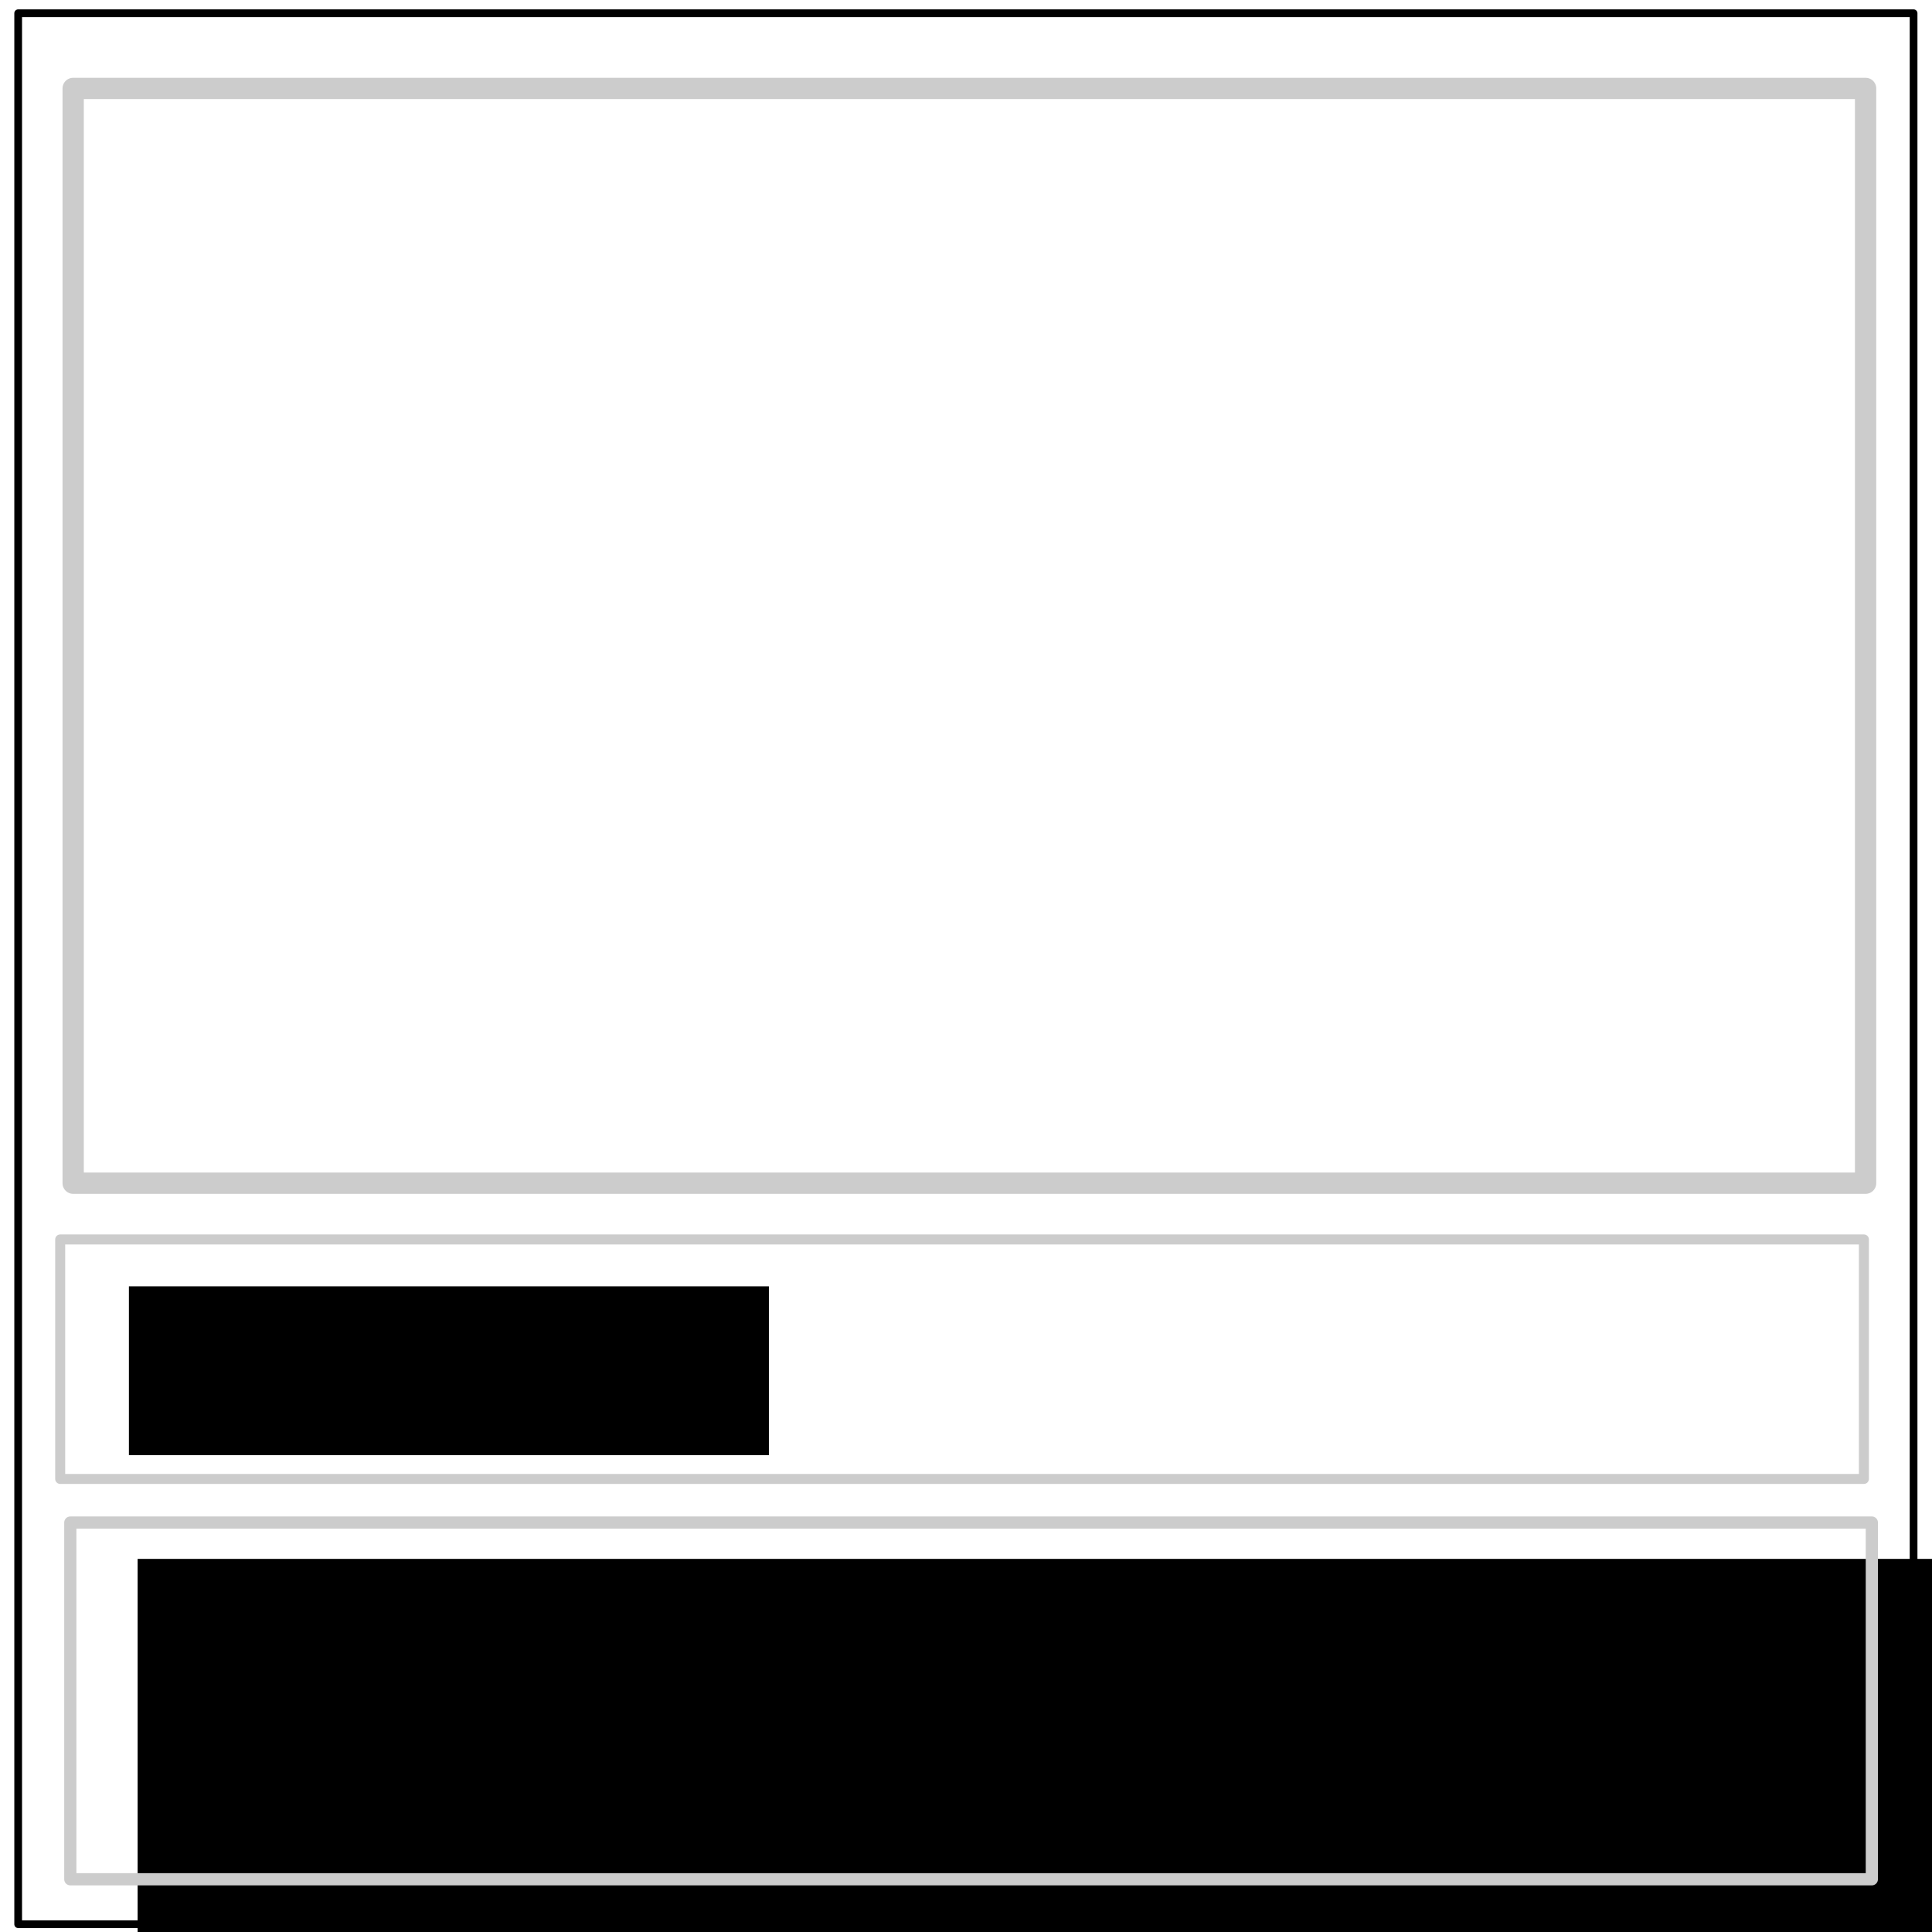
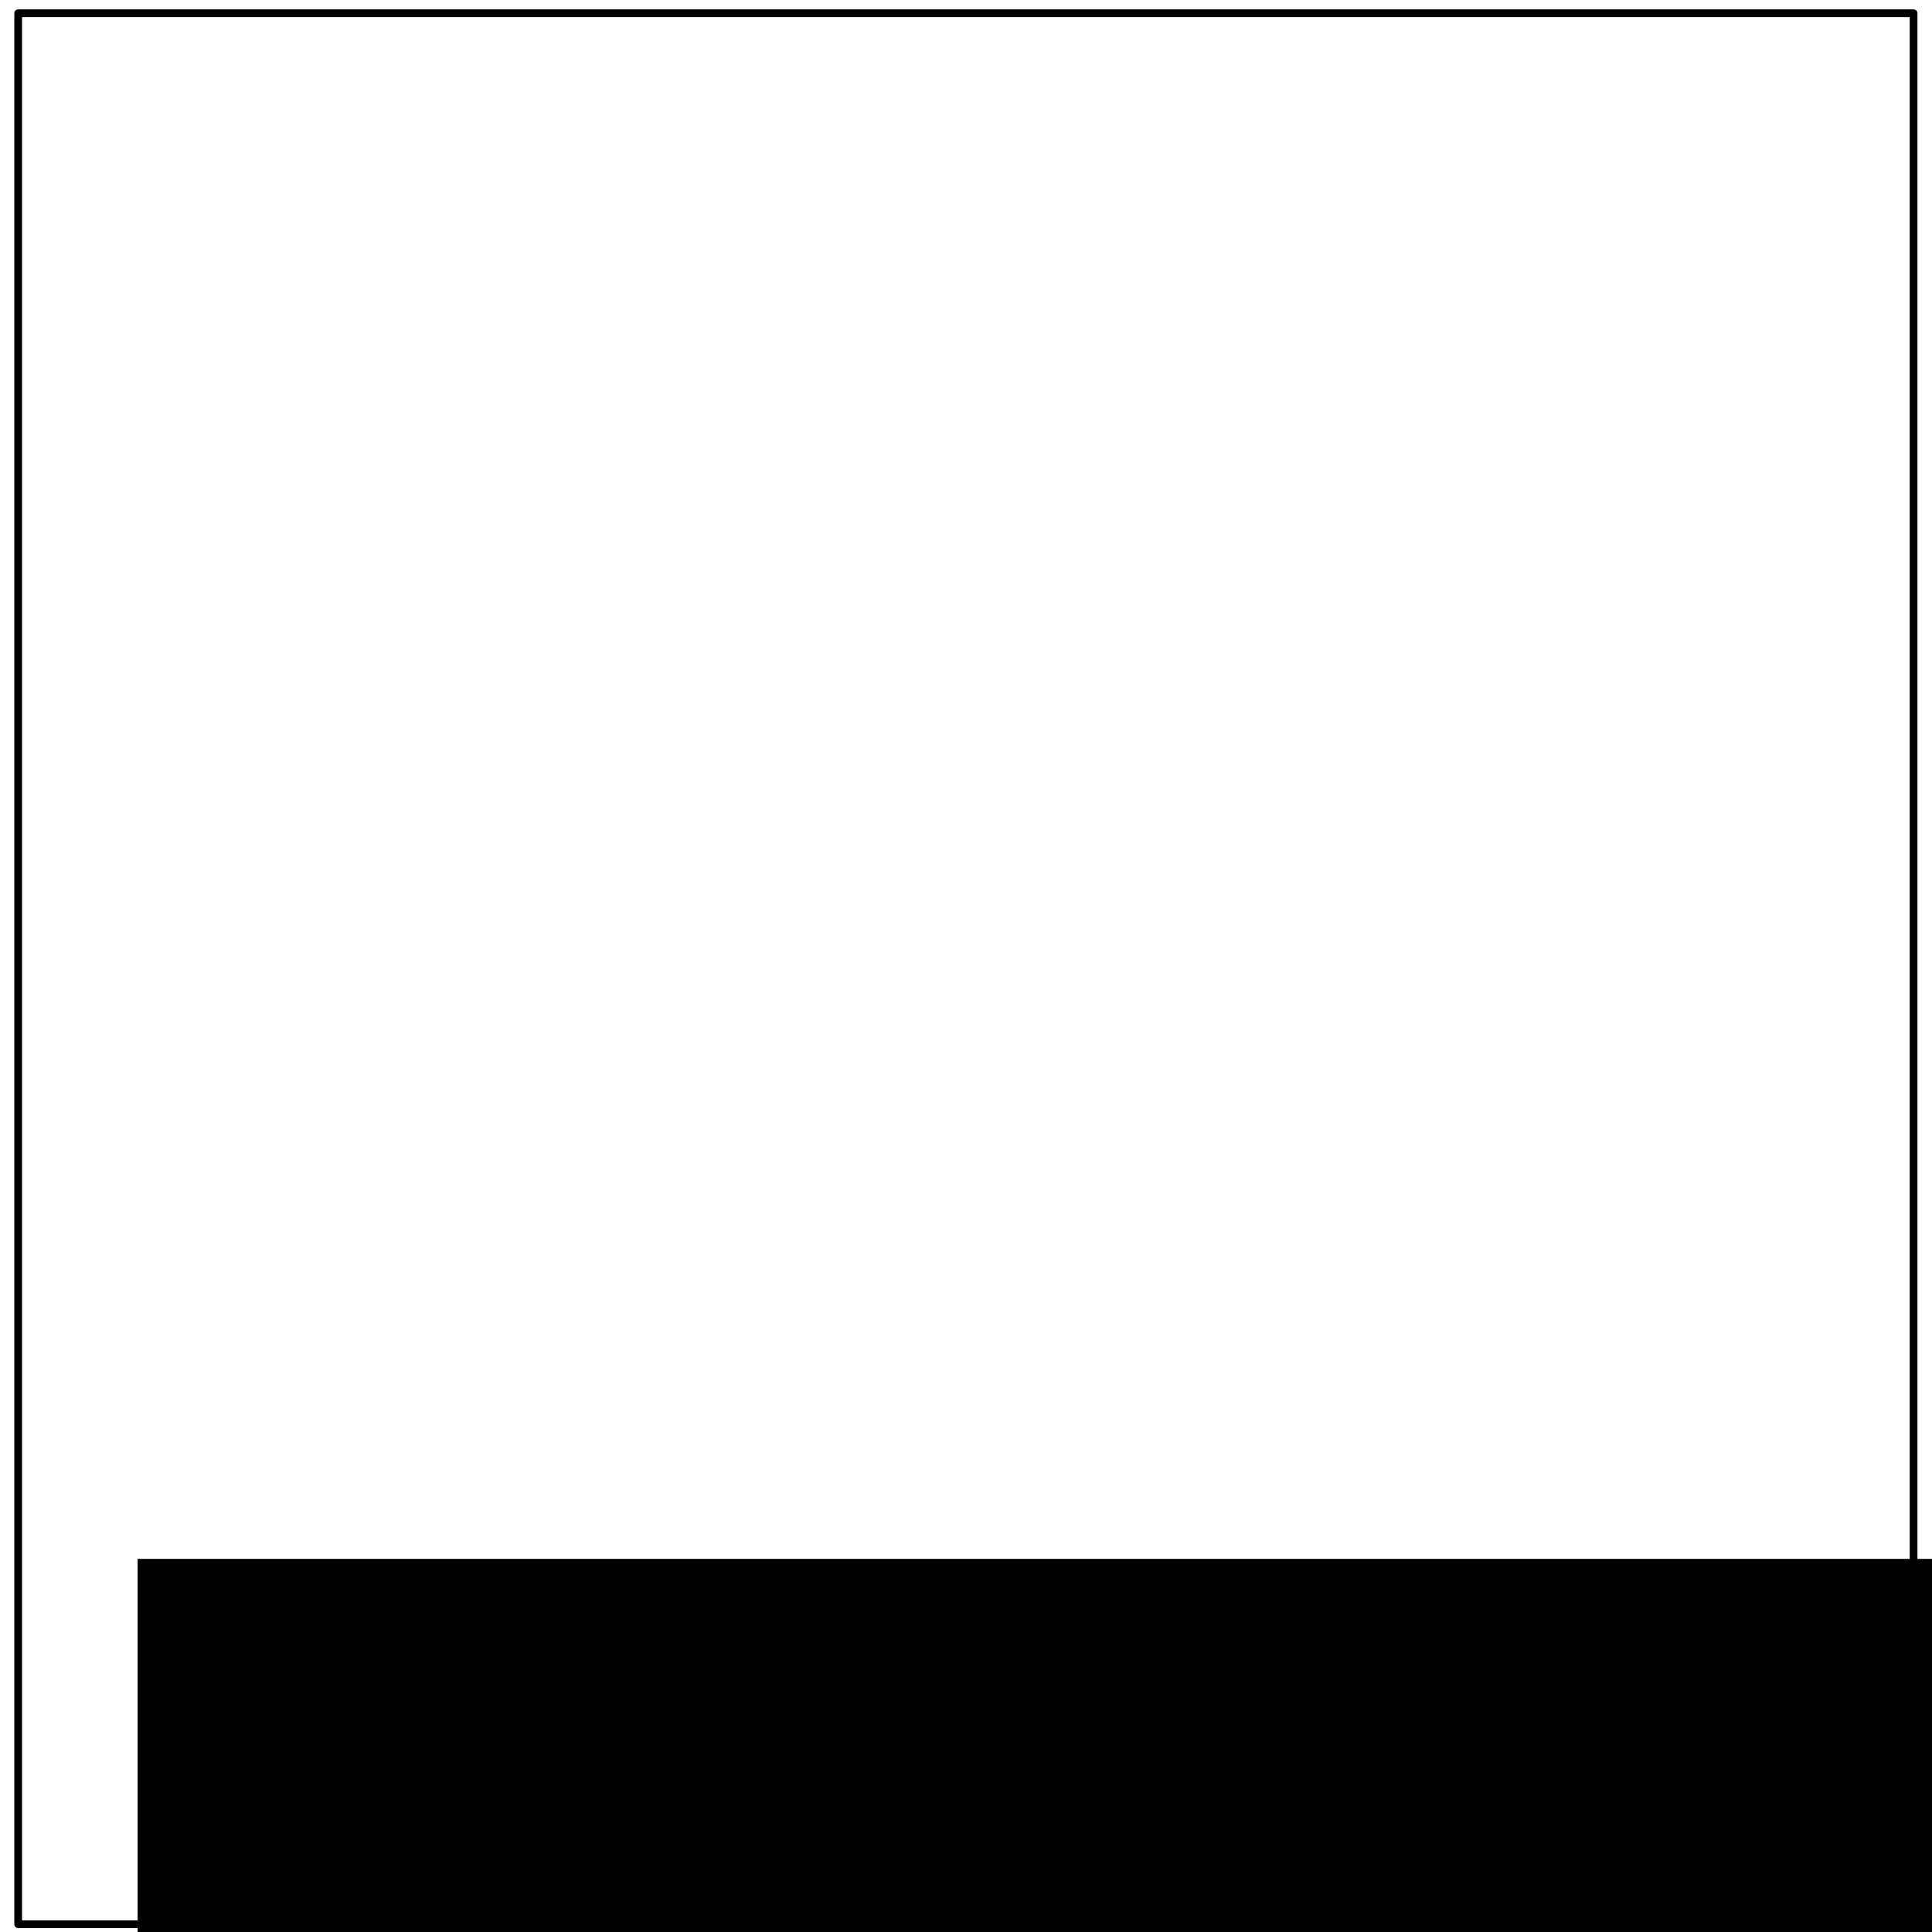
<svg xmlns="http://www.w3.org/2000/svg" xmlns:ns1="http://www.inkscape.org/namespaces/inkscape" xmlns:ns2="http://sodipodi.sourceforge.net/DTD/sodipodi-0.dtd" width="7.5cm" height="7.5cm" viewBox="0 0 265.748 265.748" id="svg4147" version="1.1" ns1:version="0.91 r13725" ns2:docname="petiteannonce.svg" ns1:export-filename="/home/pclf/CloudCommun/PLATEFORME_C/Suivi_activites/atelier_collectif/sources_projets_collectifs/outils_convivialite/petiteannonce.png" ns1:export-xdpi="90" ns1:export-ydpi="90">
  <defs id="defs4149" />
  <ns2:namedview id="base" pagecolor="#ffffff" bordercolor="#666666" borderopacity="1.0" ns1:pageopacity="0.0" ns1:pageshadow="2" ns1:zoom="1.4" ns1:cx="150.94952" ns1:cy="111.61398" ns1:document-units="px" ns1:current-layer="layer1" showgrid="false" width="7.5mm" units="cm" ns1:window-width="1440" ns1:window-height="872" ns1:window-x="1366" ns1:window-y="0" ns1:window-maximized="1" />
  <g ns1:label="Calque 1" ns1:groupmode="layer" id="layer1" transform="translate(0,-786.614)">
    <flowRoot xml:space="preserve" id="flowRoot4703-4" style="font-style:normal;font-weight:normal;font-size:32px;line-height:125%;font-family:sans-serif;letter-spacing:0px;word-spacing:0px;fill:#000000;fill-opacity:1;stroke:none;stroke-width:1px;stroke-linecap:butt;stroke-linejoin:miter;stroke-opacity:1" transform="matrix(0.482,0,0,0.482,18.568,967.203)">
      <flowRegion id="flowRegion4705-9">
-         <rect id="rect4707-4" width="182.636" height="48.184" x="-1.734" y="-7.584" />
-       </flowRegion>
+         </flowRegion>
      <flowPara id="flowPara4709-4">contact: </flowPara>
    </flowRoot>
    <flowRoot xml:space="preserve" id="flowRoot4703-4-8" style="font-style:normal;font-weight:normal;font-size:32px;line-height:125%;font-family:sans-serif;letter-spacing:0px;word-spacing:0px;fill:#000000;fill-opacity:1;stroke:none;stroke-width:1px;stroke-linecap:butt;stroke-linejoin:miter;stroke-opacity:1" transform="matrix(0.37,0,0,0.37,52.462,1058.228)">
      <flowRegion id="flowRegion4705-9-7">
        <rect id="rect4707-4-9" width="683.977" height="167.122" x="-90.628" y="-154.561" />
      </flowRegion>
      <flowPara id="flowPara4709-4-5">cette petite annonce s'autodétruira le :</flowPara>
    </flowRoot>
-     <rect style="opacity:1;fill:none;fill-opacity:0.733;stroke:#cccccc;stroke-width:2.93;stroke-linecap:round;stroke-linejoin:round;stroke-miterlimit:4;stroke-dasharray:none;stroke-dashoffset:0;stroke-opacity:1" id="rect4800" width="246.548" height="150.583" x="10.066" y="798.779" />
-     <rect style="opacity:1;fill:none;fill-opacity:0.733;stroke:#cccccc;stroke-width:1.375;stroke-linecap:round;stroke-linejoin:round;stroke-miterlimit:4;stroke-dasharray:none;stroke-dashoffset:0;stroke-opacity:1" id="rect4800-3" width="248.103" height="32.94" x="8.279" y="957.1" />
-     <rect style="opacity:1;fill:none;fill-opacity:0.733;stroke:#cccccc;stroke-width:1.677;stroke-linecap:round;stroke-linejoin:round;stroke-miterlimit:4;stroke-dasharray:none;stroke-dashoffset:0;stroke-opacity:1" id="rect4800-3-9" width="247.801" height="49.067" x="9.671" y="996.043" />
    <rect style="opacity:1;fill:none;fill-opacity:0.733;stroke:#000000;stroke-width:1.063;stroke-linecap:round;stroke-linejoin:round;stroke-miterlimit:4;stroke-dasharray:none;stroke-dashoffset:0;stroke-opacity:1" id="rect4851" width="260.714" height="262.857" x="2.5" y="788.434" />
  </g>
</svg>